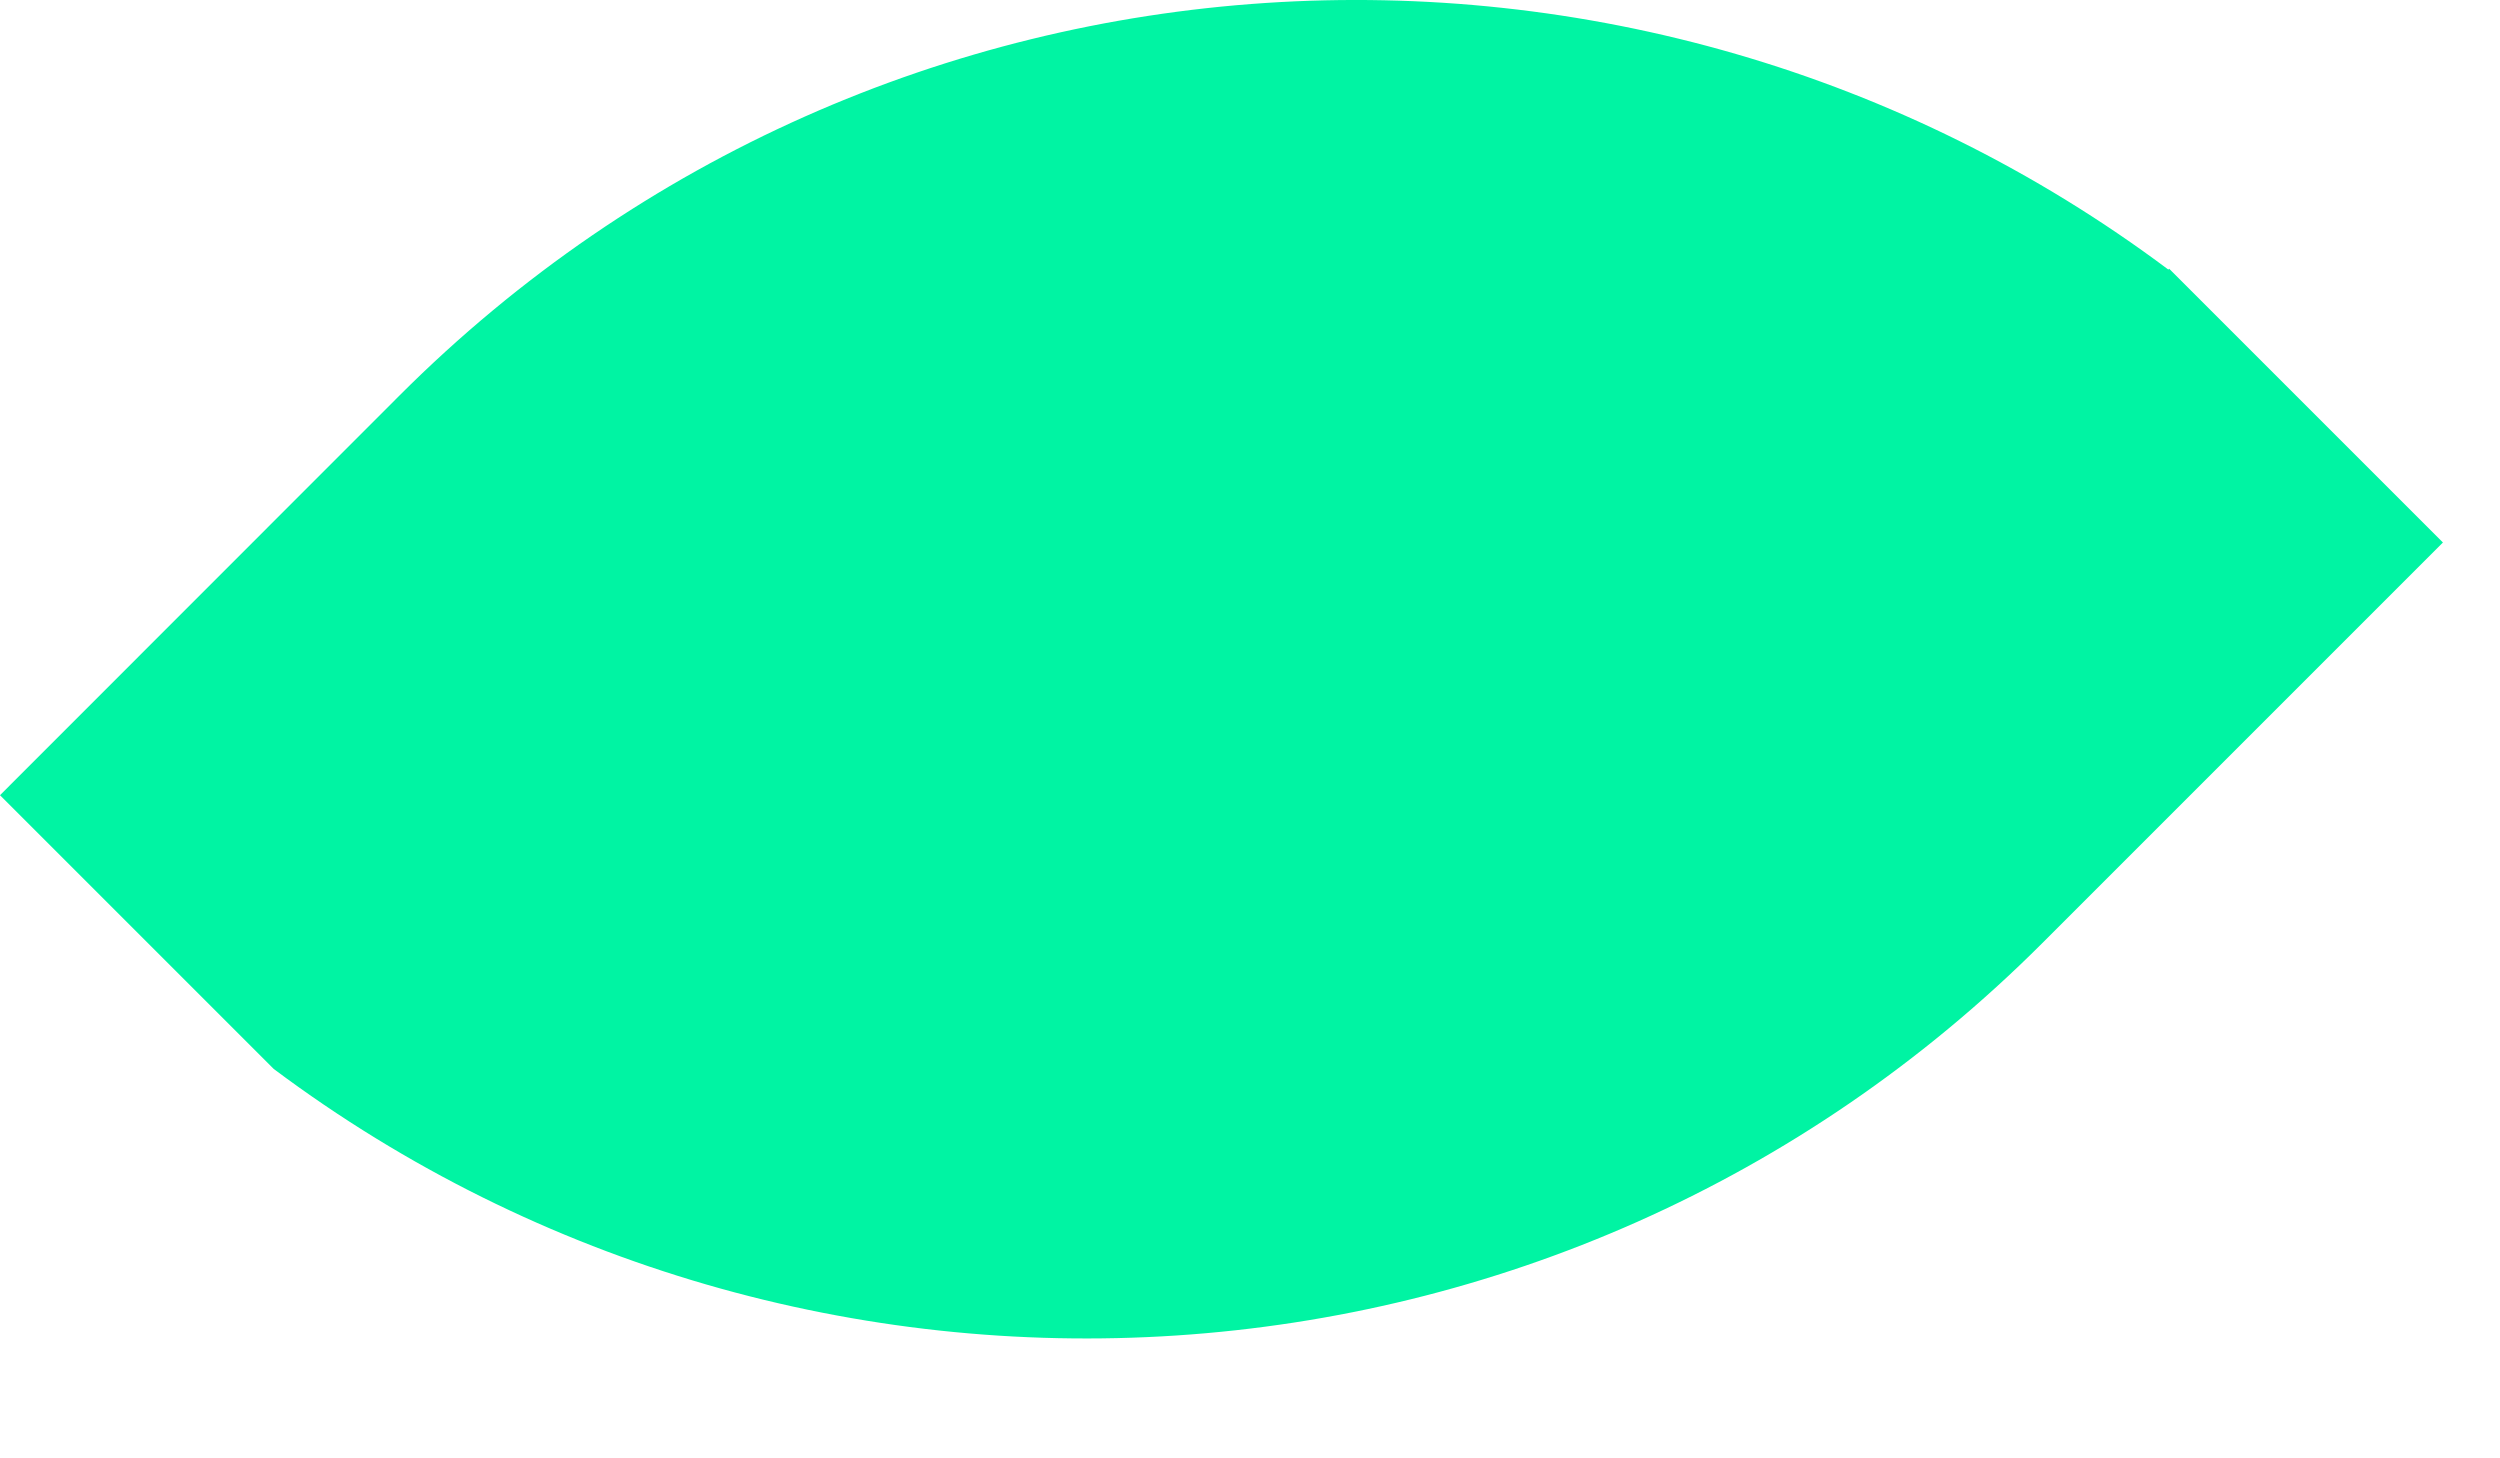
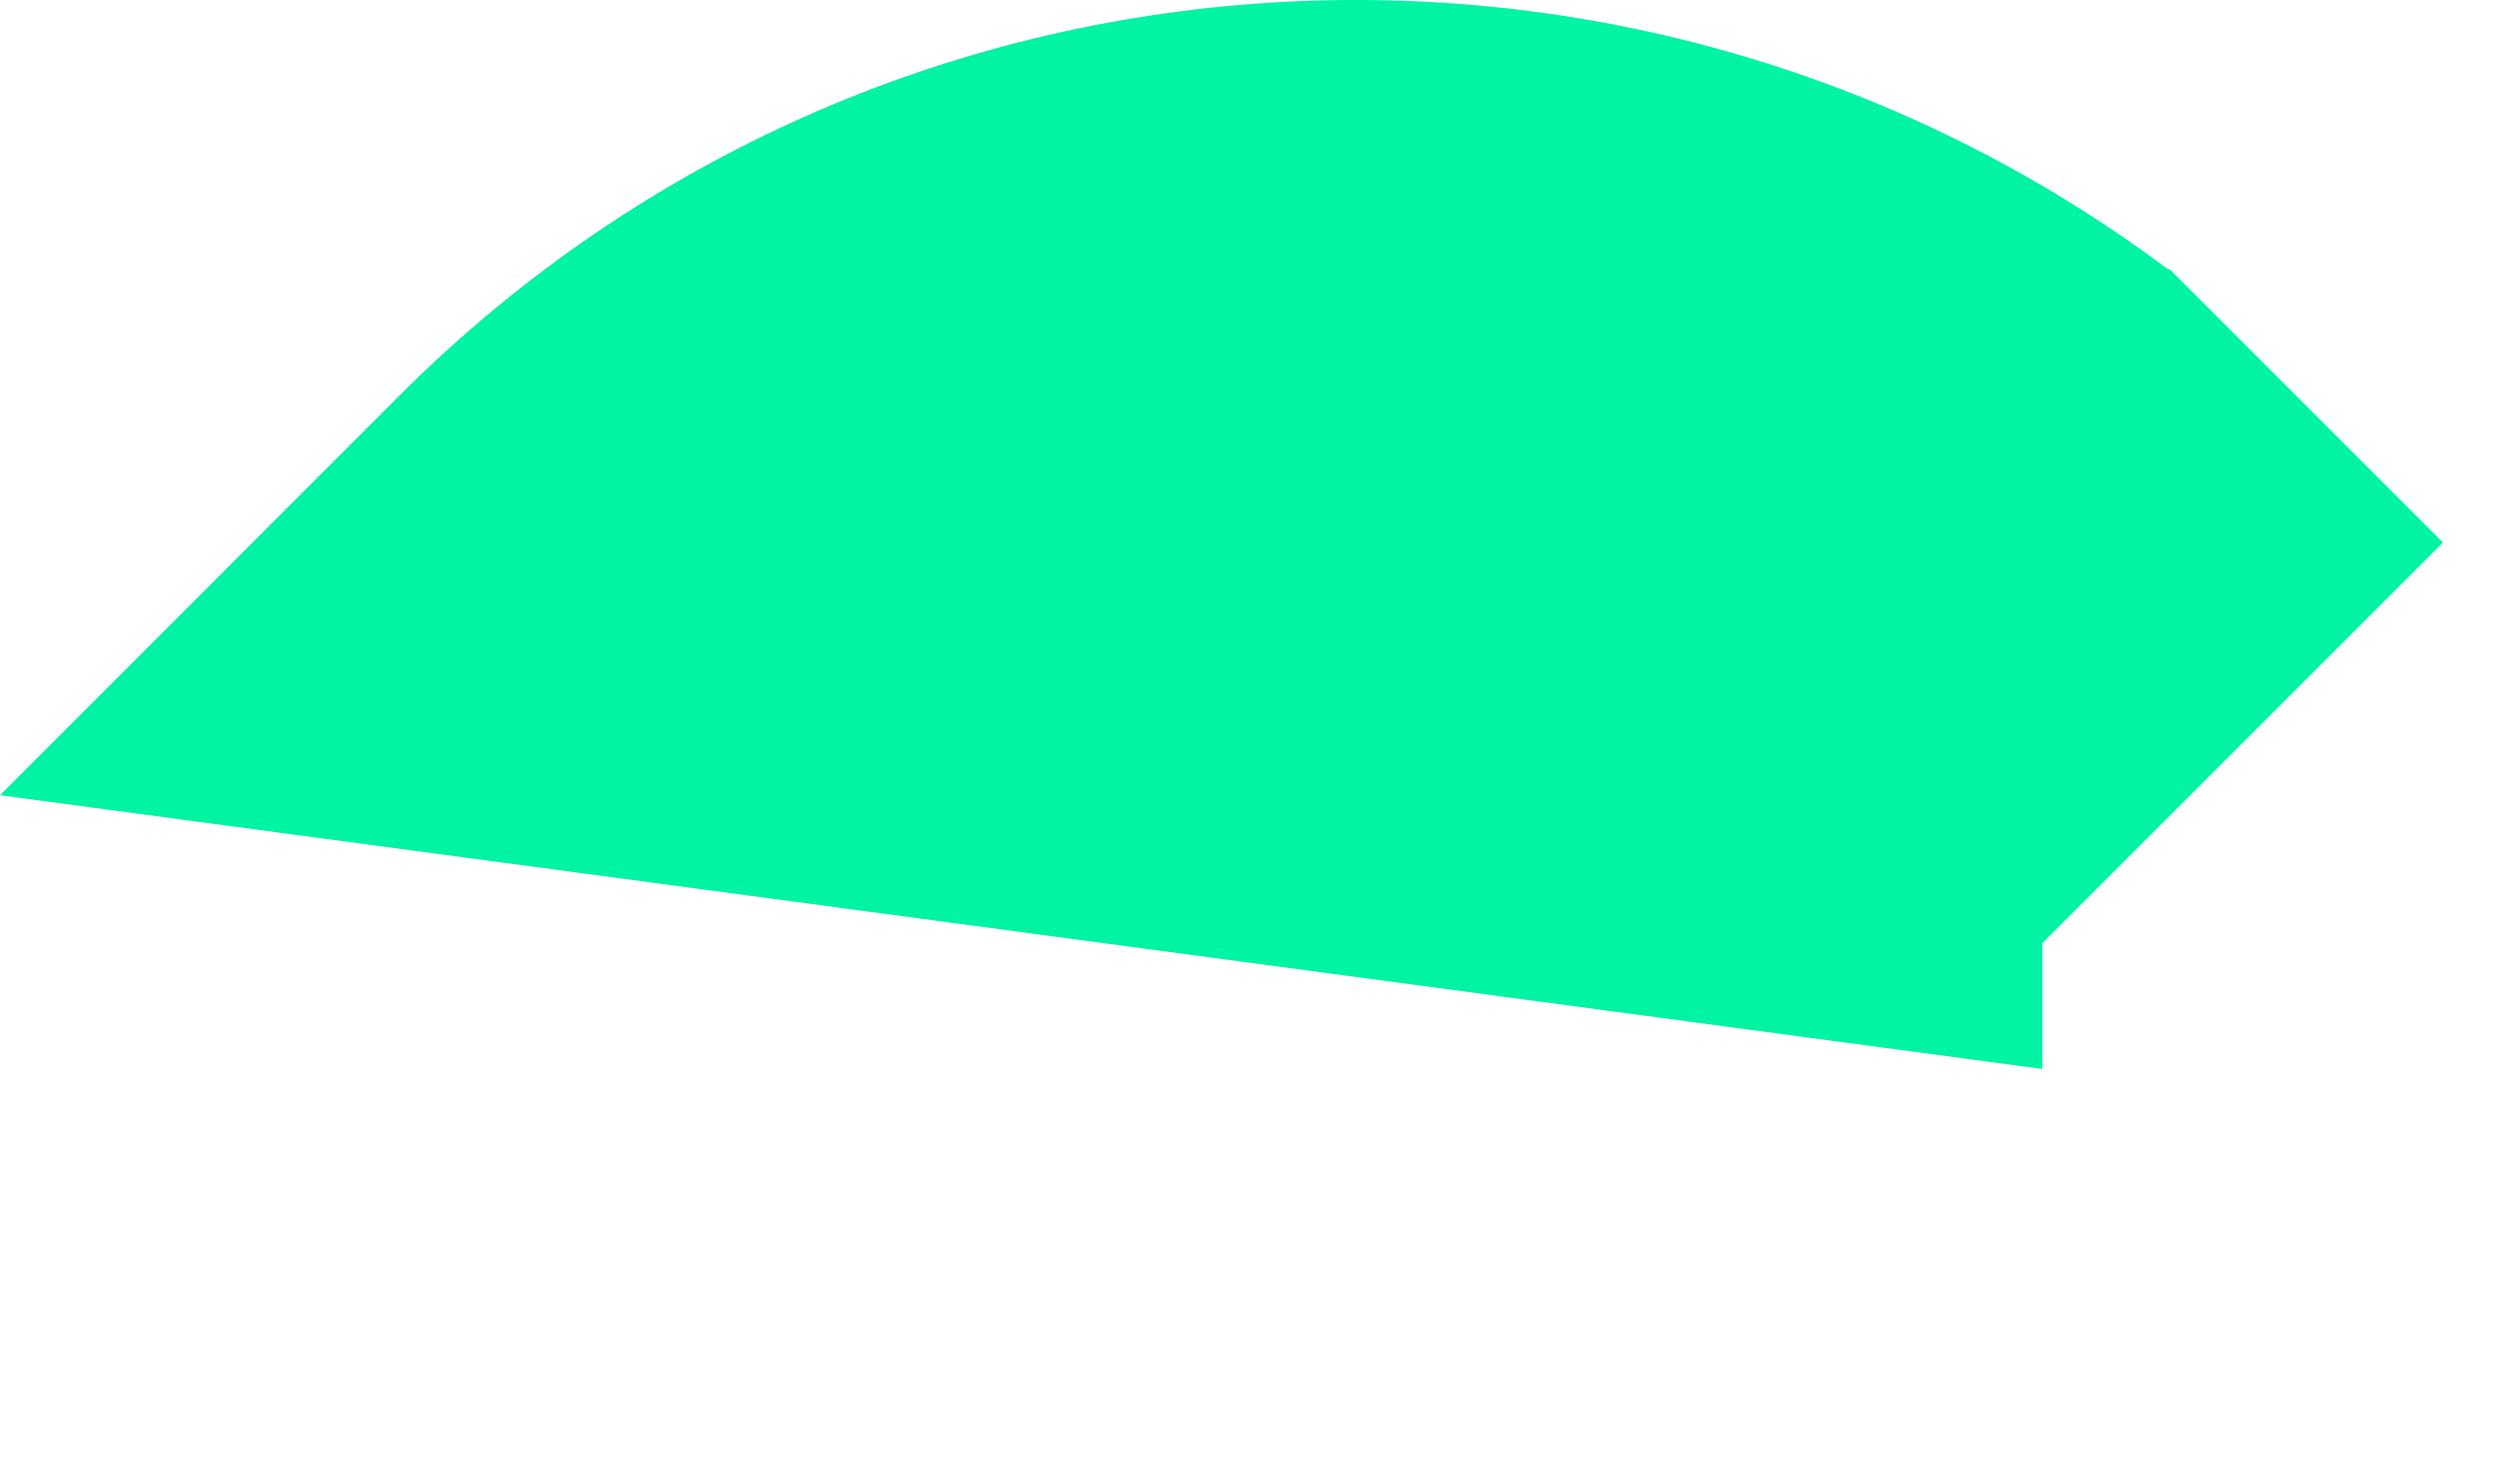
<svg xmlns="http://www.w3.org/2000/svg" fill="none" height="100%" overflow="visible" preserveAspectRatio="none" style="display: block;" viewBox="0 0 12 7" width="100%">
-   <path clip-rule="evenodd" d="M1.918 1.898C4.23 -0.414 7.862 -0.612 10.408 1.294L10.412 1.29L11.726 2.604L9.803 4.527C7.491 6.839 3.861 7.036 1.314 5.131V5.131L0 3.817L1.918 1.898Z" fill="#00F4A3" fill-rule="evenodd" id="Fill 145" />
+   <path clip-rule="evenodd" d="M1.918 1.898C4.23 -0.414 7.862 -0.612 10.408 1.294L10.412 1.29L11.726 2.604L9.803 4.527V5.131L0 3.817L1.918 1.898Z" fill="#00F4A3" fill-rule="evenodd" id="Fill 145" />
</svg>